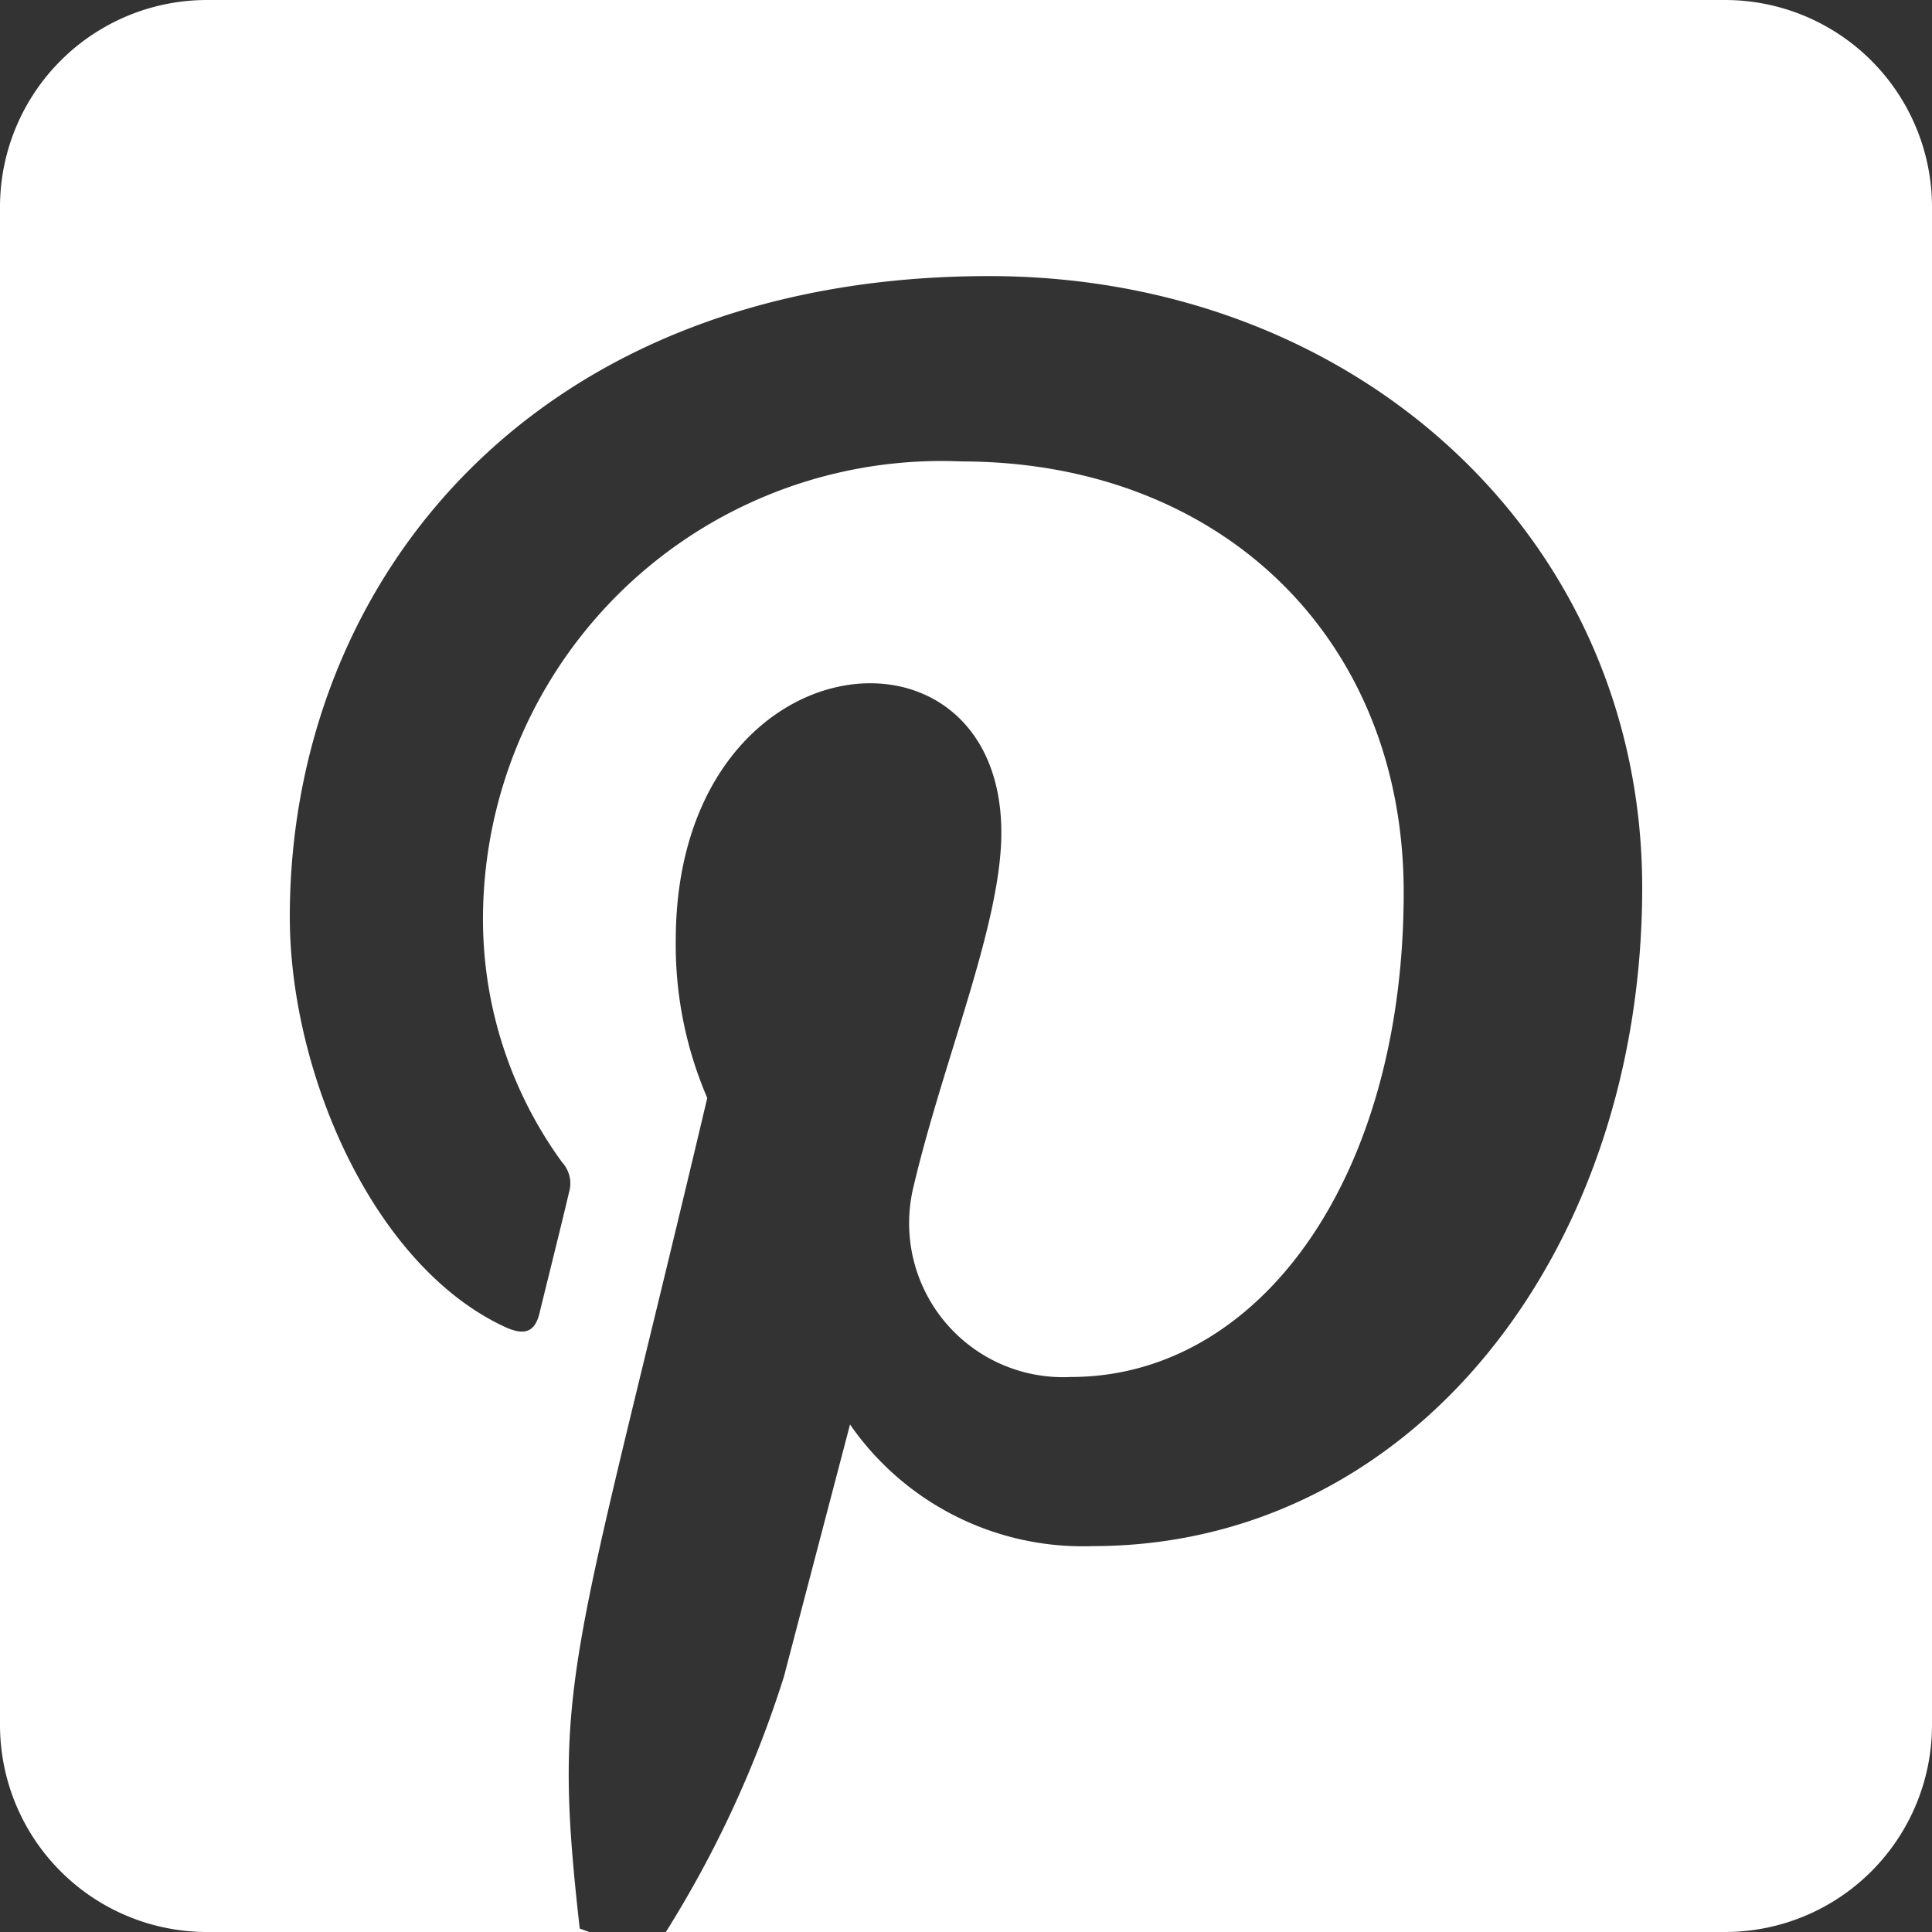
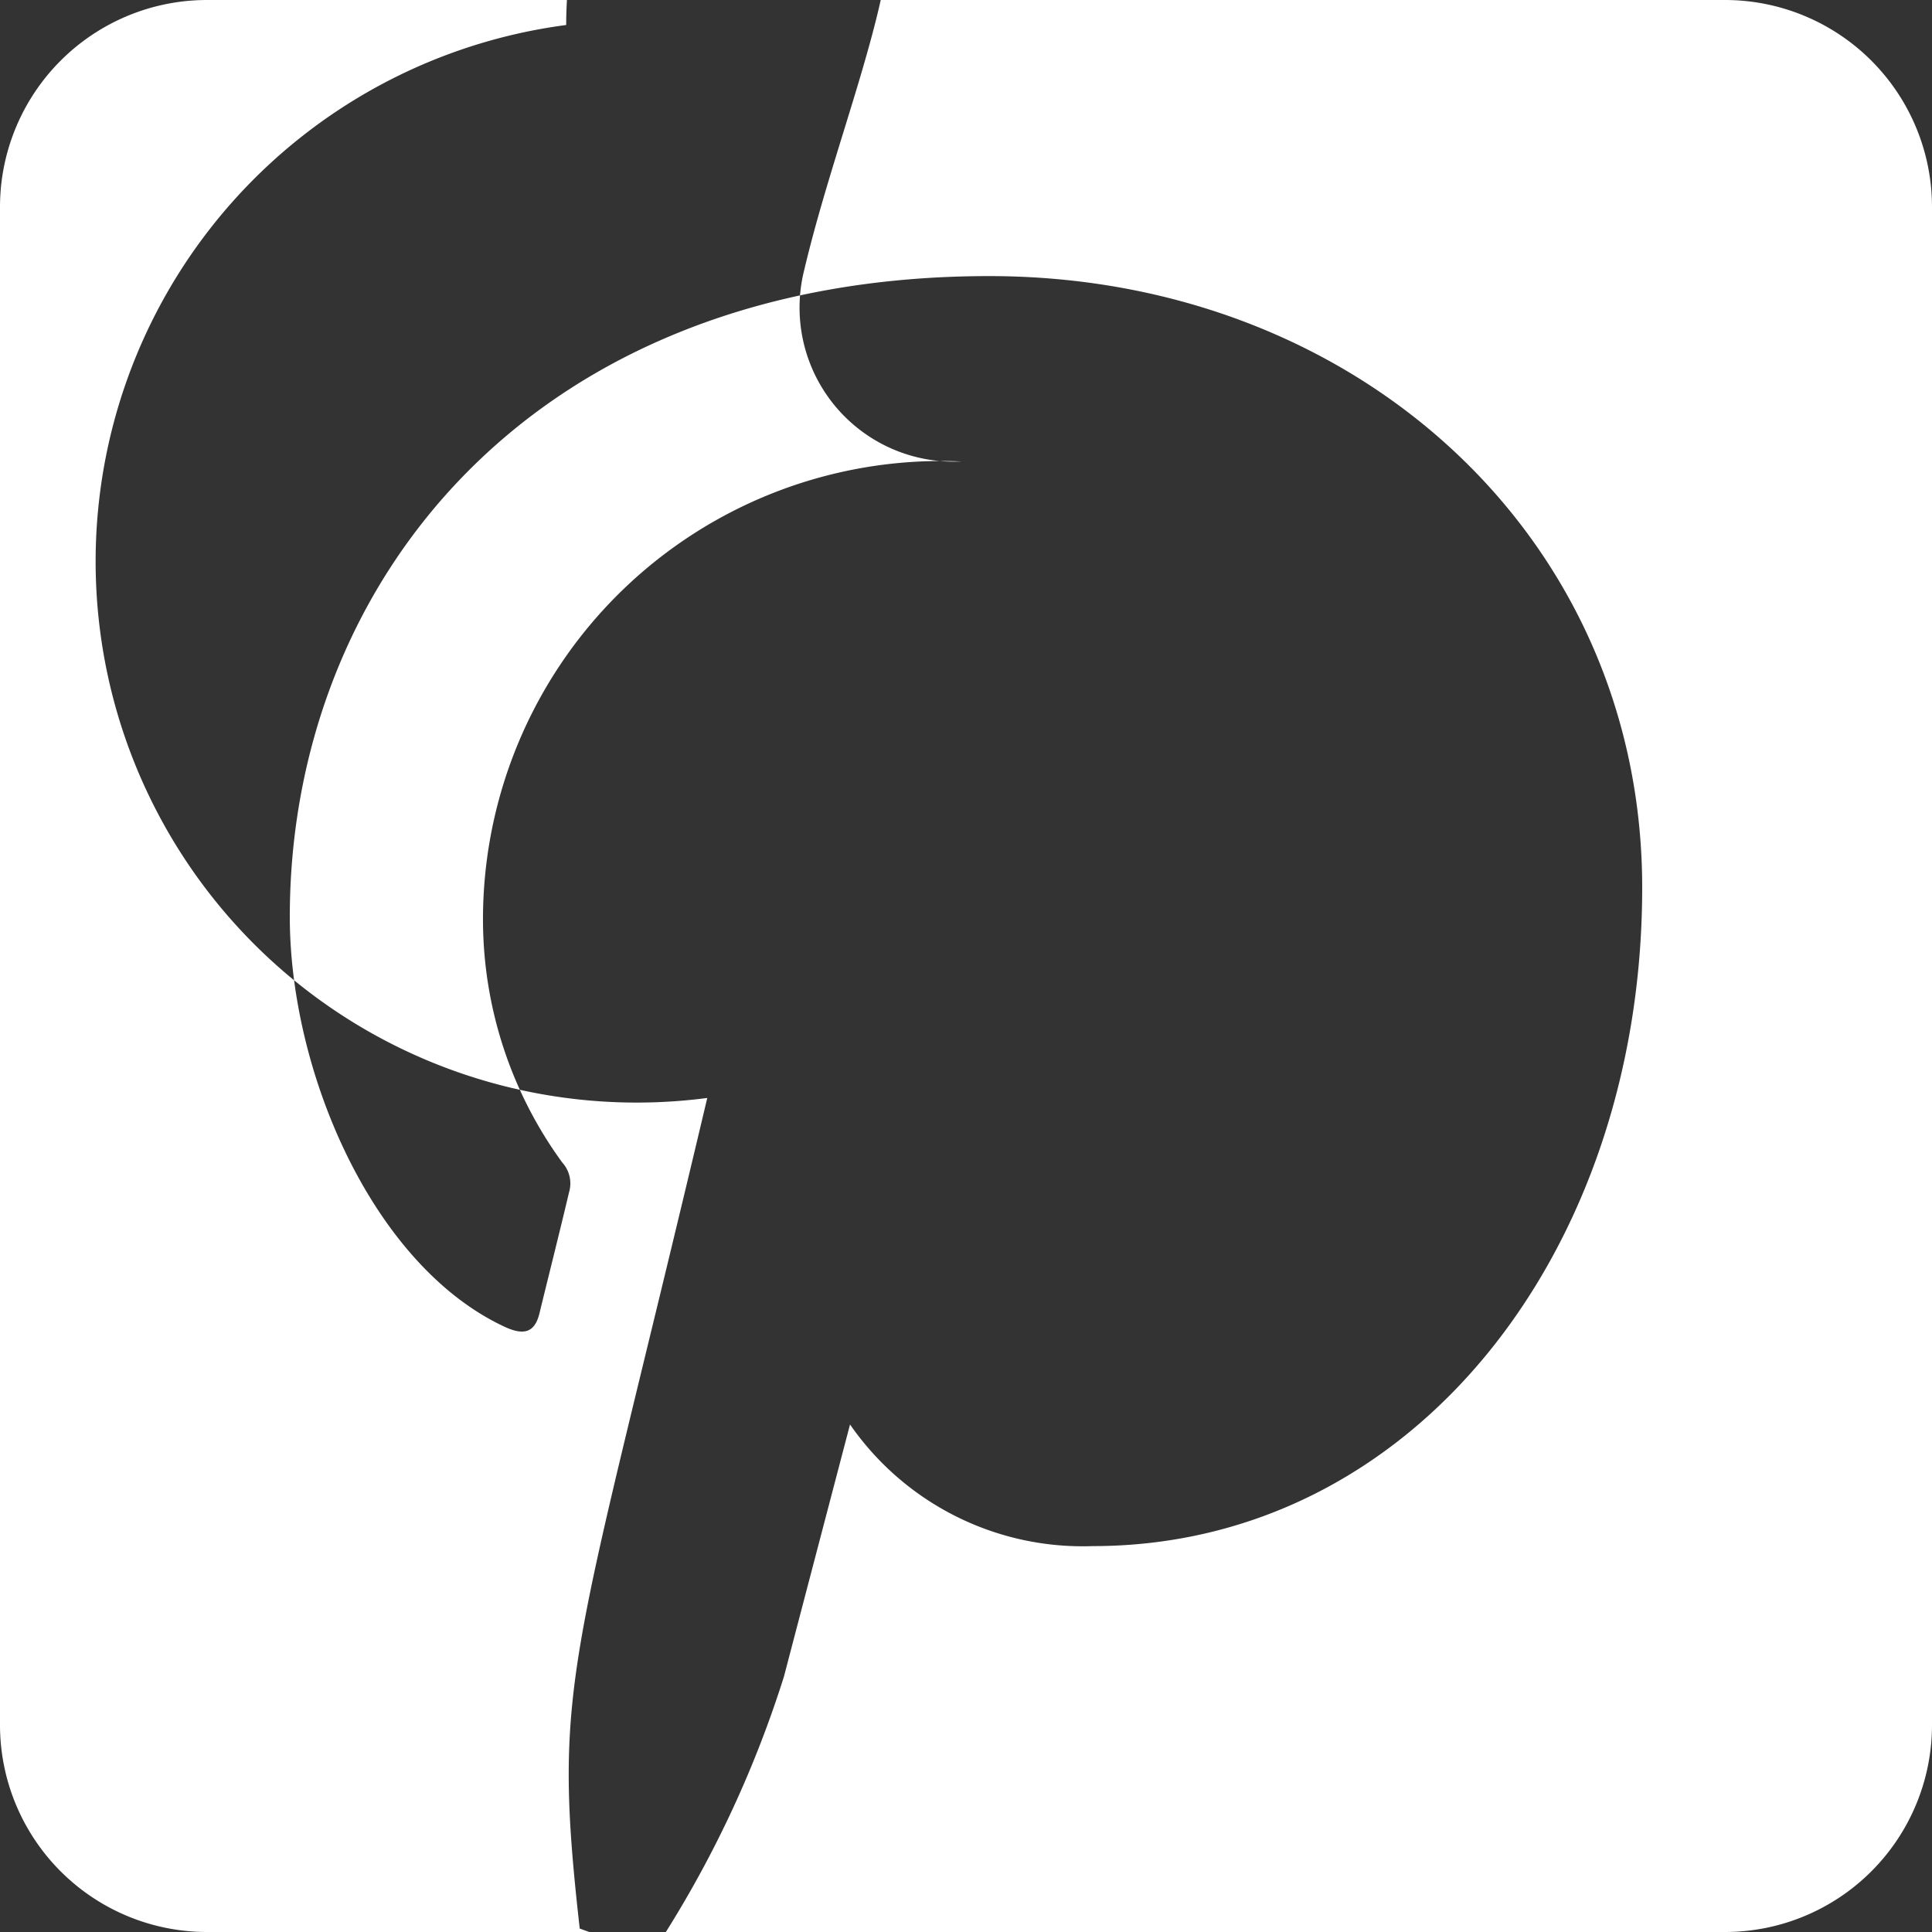
<svg xmlns="http://www.w3.org/2000/svg" width="32.993" height="32.993" viewBox="0 0 32.993 32.993">
  <rect x="0" y="0" width="32.993" height="32.993" fill="#333333" stroke="none" />
-   <path id="Icon_awesome-pinterest-square" data-name="Icon awesome-pinterest-square" d="M32.993,5.785V31.708a3.536,3.536,0,0,1-3.535,3.535H11.371a18.87,18.87,0,0,0,2.018-4.367c.221-.847,1.127-4.3,1.127-4.3a4.835,4.835,0,0,0,4.146,2.077c5.457,0,9.382-5.015,9.382-11.245,0-5.973-4.875-10.443-11.15-10.443C9.088,6.963,4.949,12.2,4.949,17.907c0,2.651,1.414,5.95,3.667,7,.346.162.523.088.6-.243.059-.25.368-1.48.5-2.047A.533.533,0,0,0,9.6,22.1,7.049,7.049,0,0,1,8.248,17.98a7.828,7.828,0,0,1,8.167-7.85c4.441,0,7.556,3.027,7.556,7.357,0,4.89-2.467,8.278-5.685,8.278a2.63,2.63,0,0,1-2.681-3.27c.508-2.15,1.495-4.47,1.495-6.024,0-3.9-5.56-3.366-5.56,1.841A6.608,6.608,0,0,0,12.078,21C9.765,30.78,9.419,30.905,9.9,35.184l.162.059H3.535A3.536,3.536,0,0,1,0,31.708V5.785A3.536,3.536,0,0,1,3.535,2.25H29.458A3.536,3.536,0,0,1,32.993,5.785Z" transform="translate(0 -2.25)" fill="#fff" />
+   <path id="Icon_awesome-pinterest-square" data-name="Icon awesome-pinterest-square" d="M32.993,5.785V31.708a3.536,3.536,0,0,1-3.535,3.535H11.371a18.87,18.87,0,0,0,2.018-4.367c.221-.847,1.127-4.3,1.127-4.3a4.835,4.835,0,0,0,4.146,2.077c5.457,0,9.382-5.015,9.382-11.245,0-5.973-4.875-10.443-11.15-10.443C9.088,6.963,4.949,12.2,4.949,17.907c0,2.651,1.414,5.95,3.667,7,.346.162.523.088.6-.243.059-.25.368-1.48.5-2.047A.533.533,0,0,0,9.6,22.1,7.049,7.049,0,0,1,8.248,17.98a7.828,7.828,0,0,1,8.167-7.85a2.63,2.63,0,0,1-2.681-3.27c.508-2.15,1.495-4.47,1.495-6.024,0-3.9-5.56-3.366-5.56,1.841A6.608,6.608,0,0,0,12.078,21C9.765,30.78,9.419,30.905,9.9,35.184l.162.059H3.535A3.536,3.536,0,0,1,0,31.708V5.785A3.536,3.536,0,0,1,3.535,2.25H29.458A3.536,3.536,0,0,1,32.993,5.785Z" transform="translate(0 -2.25)" fill="#fff" />
</svg>